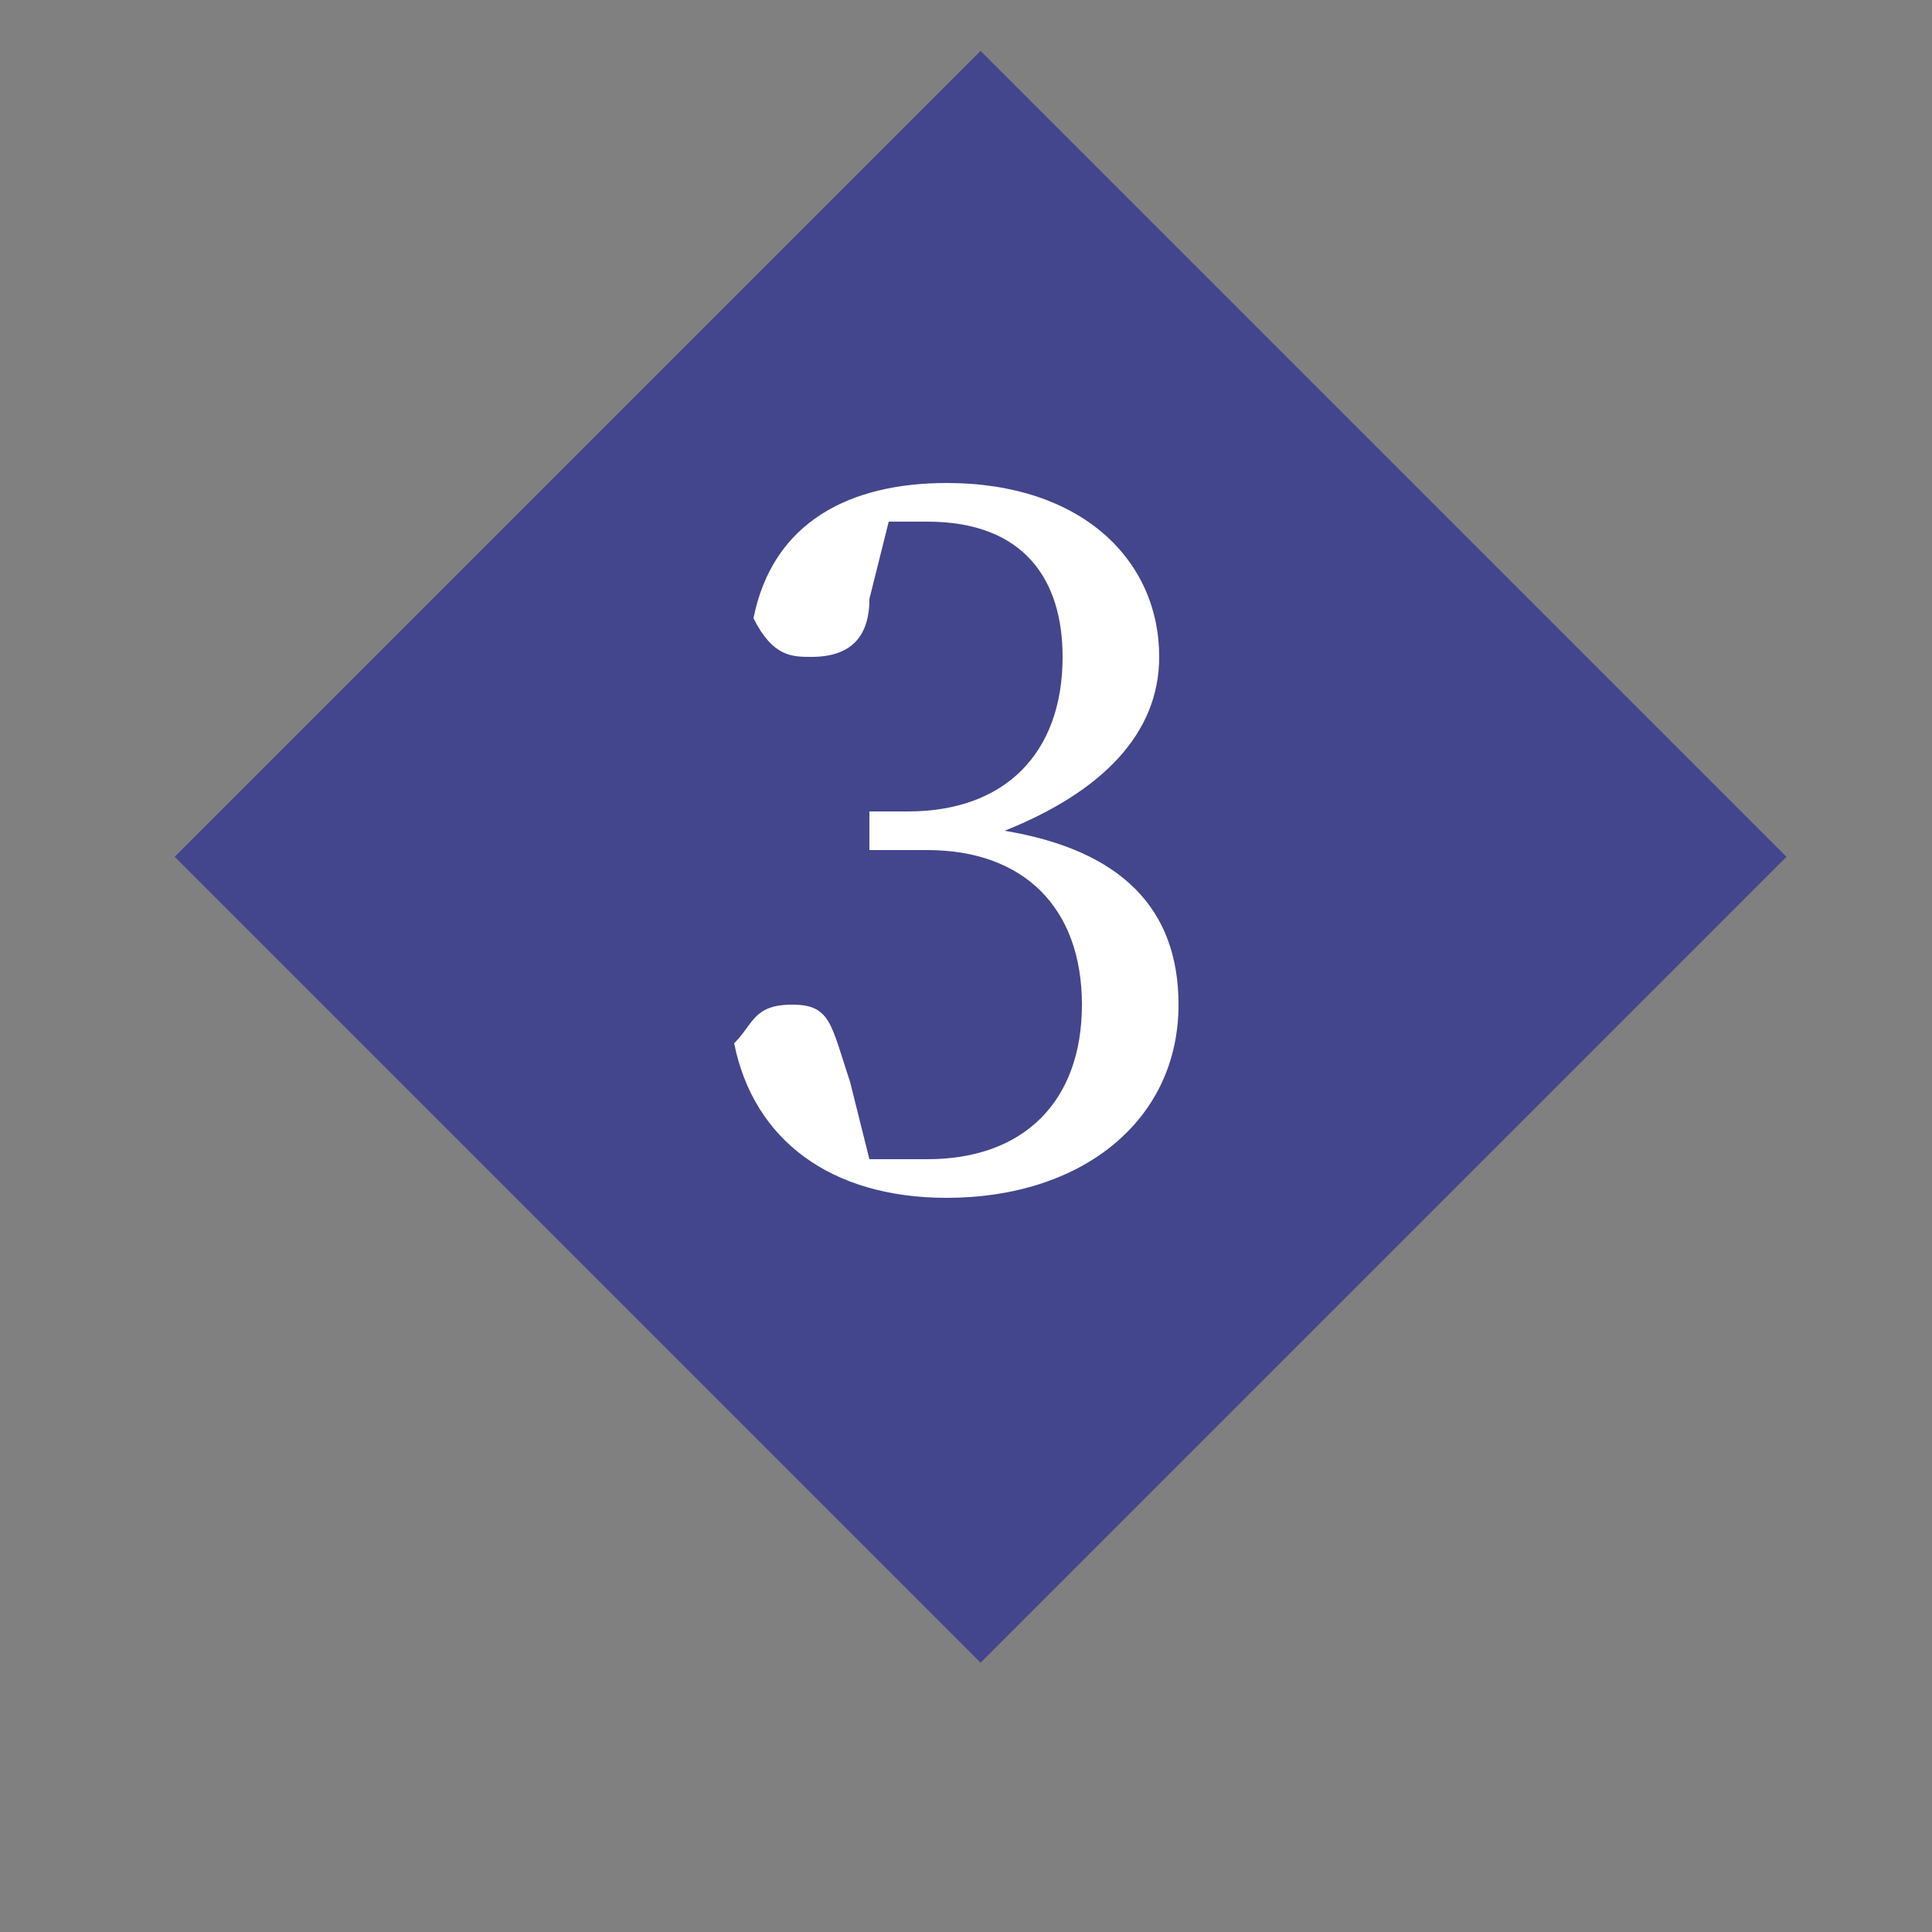
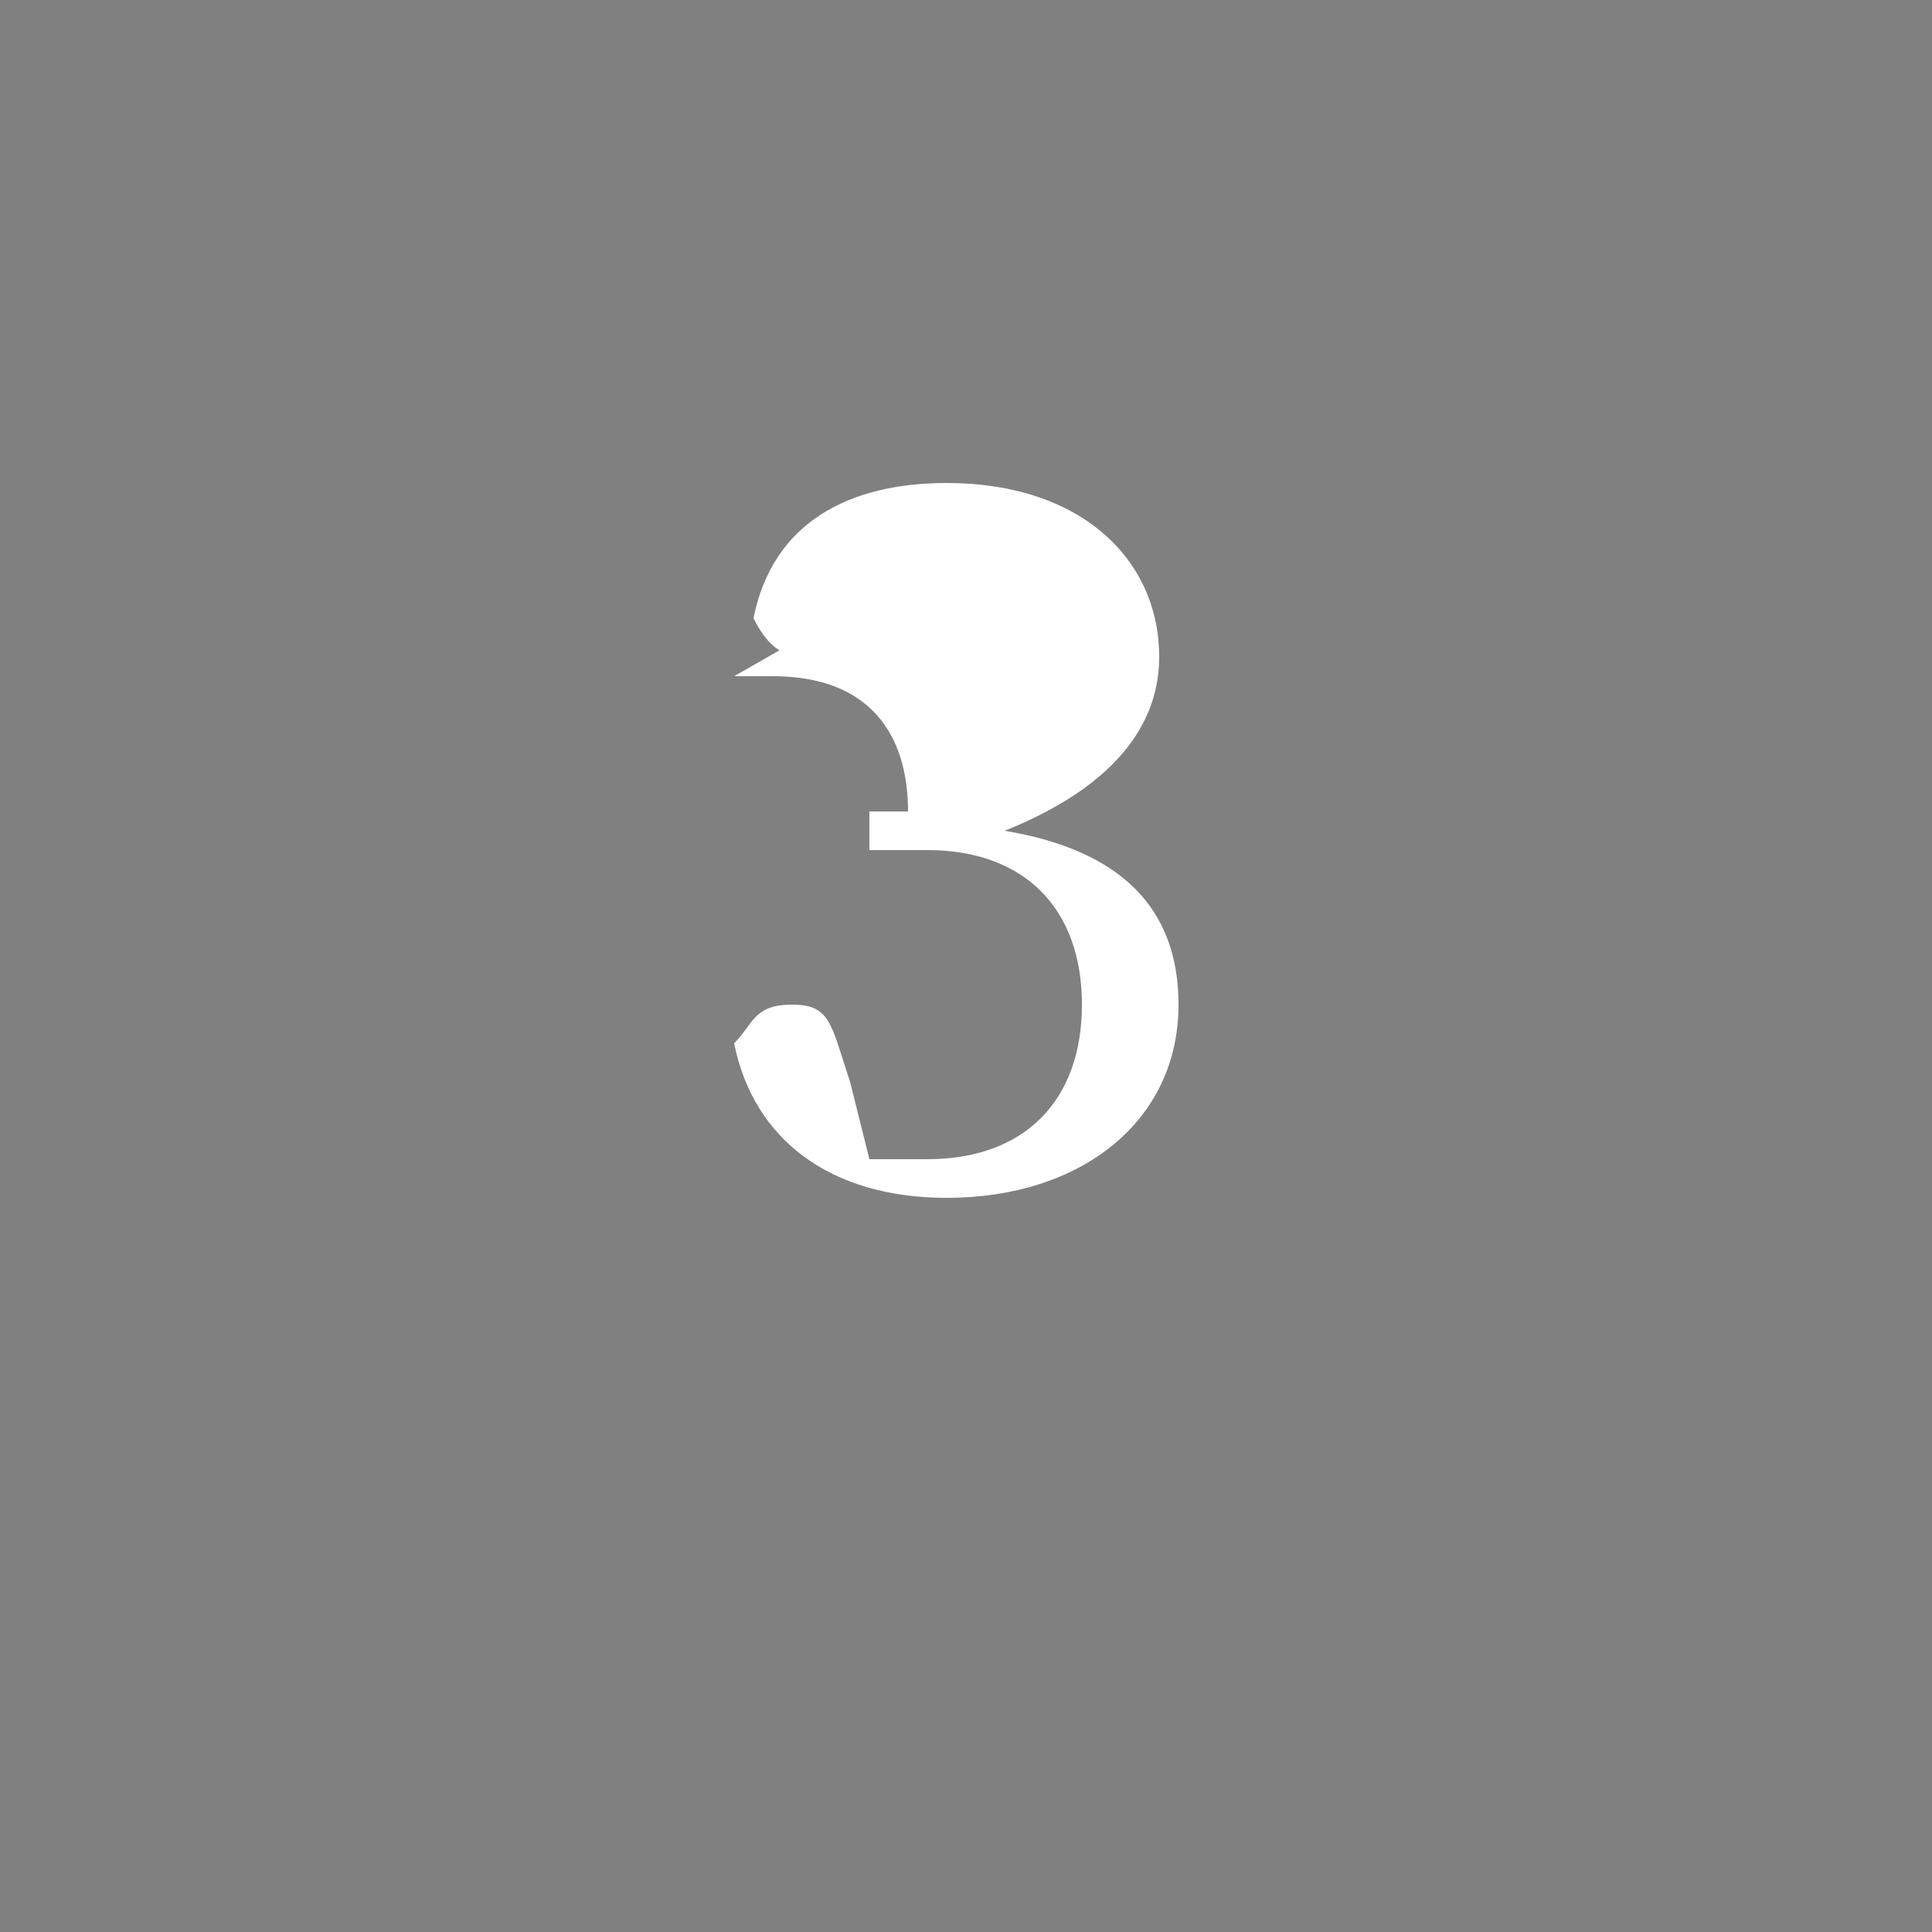
<svg xmlns="http://www.w3.org/2000/svg" version="1.1" id="レイヤー_1" x="0px" y="0px" viewBox="0 0 10 10" style="enable-background:new 0 0 10 10;" xml:space="preserve">
  <rect x="0" y="0" width="10" height="10" fill="#808080" stroke="none" />
  <style type="text/css">
	.st0{fill:#43468C;}
	.st1{fill:#FFFFFF;}
</style>
  <g>
-     <rect x="2.1" y="1.5" transform="matrix(0.707 -0.707 0.707 0.707 -1.641 4.859)" class="st0" width="5.9" height="5.9" />
    <g>
-       <path class="st1" d="M4.5,3.1c0,0.2-0.1,0.3-0.3,0.3c-0.1,0-0.2,0-0.3-0.2c0.1-0.5,0.5-0.7,1-0.7C5.6,2.5,6,2.9,6,3.4    c0,0.4-0.3,0.7-0.8,0.9c0.6,0.1,0.9,0.4,0.9,0.9c0,0.6-0.5,1-1.2,1c-0.6,0-1-0.3-1.1-0.8c0.1-0.1,0.1-0.2,0.3-0.2    c0.2,0,0.2,0.1,0.3,0.4L4.5,6c0.1,0,0.2,0,0.3,0c0.5,0,0.8-0.3,0.8-0.8S5.3,4.4,4.8,4.4H4.5V4.2h0.2c0.5,0,0.8-0.3,0.8-0.8    c0-0.4-0.2-0.7-0.7-0.7c-0.1,0-0.2,0-0.2,0L4.5,3.1z" />
+       <path class="st1" d="M4.5,3.1c0,0.2-0.1,0.3-0.3,0.3c-0.1,0-0.2,0-0.3-0.2c0.1-0.5,0.5-0.7,1-0.7C5.6,2.5,6,2.9,6,3.4    c0,0.4-0.3,0.7-0.8,0.9c0.6,0.1,0.9,0.4,0.9,0.9c0,0.6-0.5,1-1.2,1c-0.6,0-1-0.3-1.1-0.8c0.1-0.1,0.1-0.2,0.3-0.2    c0.2,0,0.2,0.1,0.3,0.4L4.5,6c0.1,0,0.2,0,0.3,0c0.5,0,0.8-0.3,0.8-0.8S5.3,4.4,4.8,4.4H4.5V4.2h0.2c0-0.4-0.2-0.7-0.7-0.7c-0.1,0-0.2,0-0.2,0L4.5,3.1z" />
    </g>
  </g>
</svg>